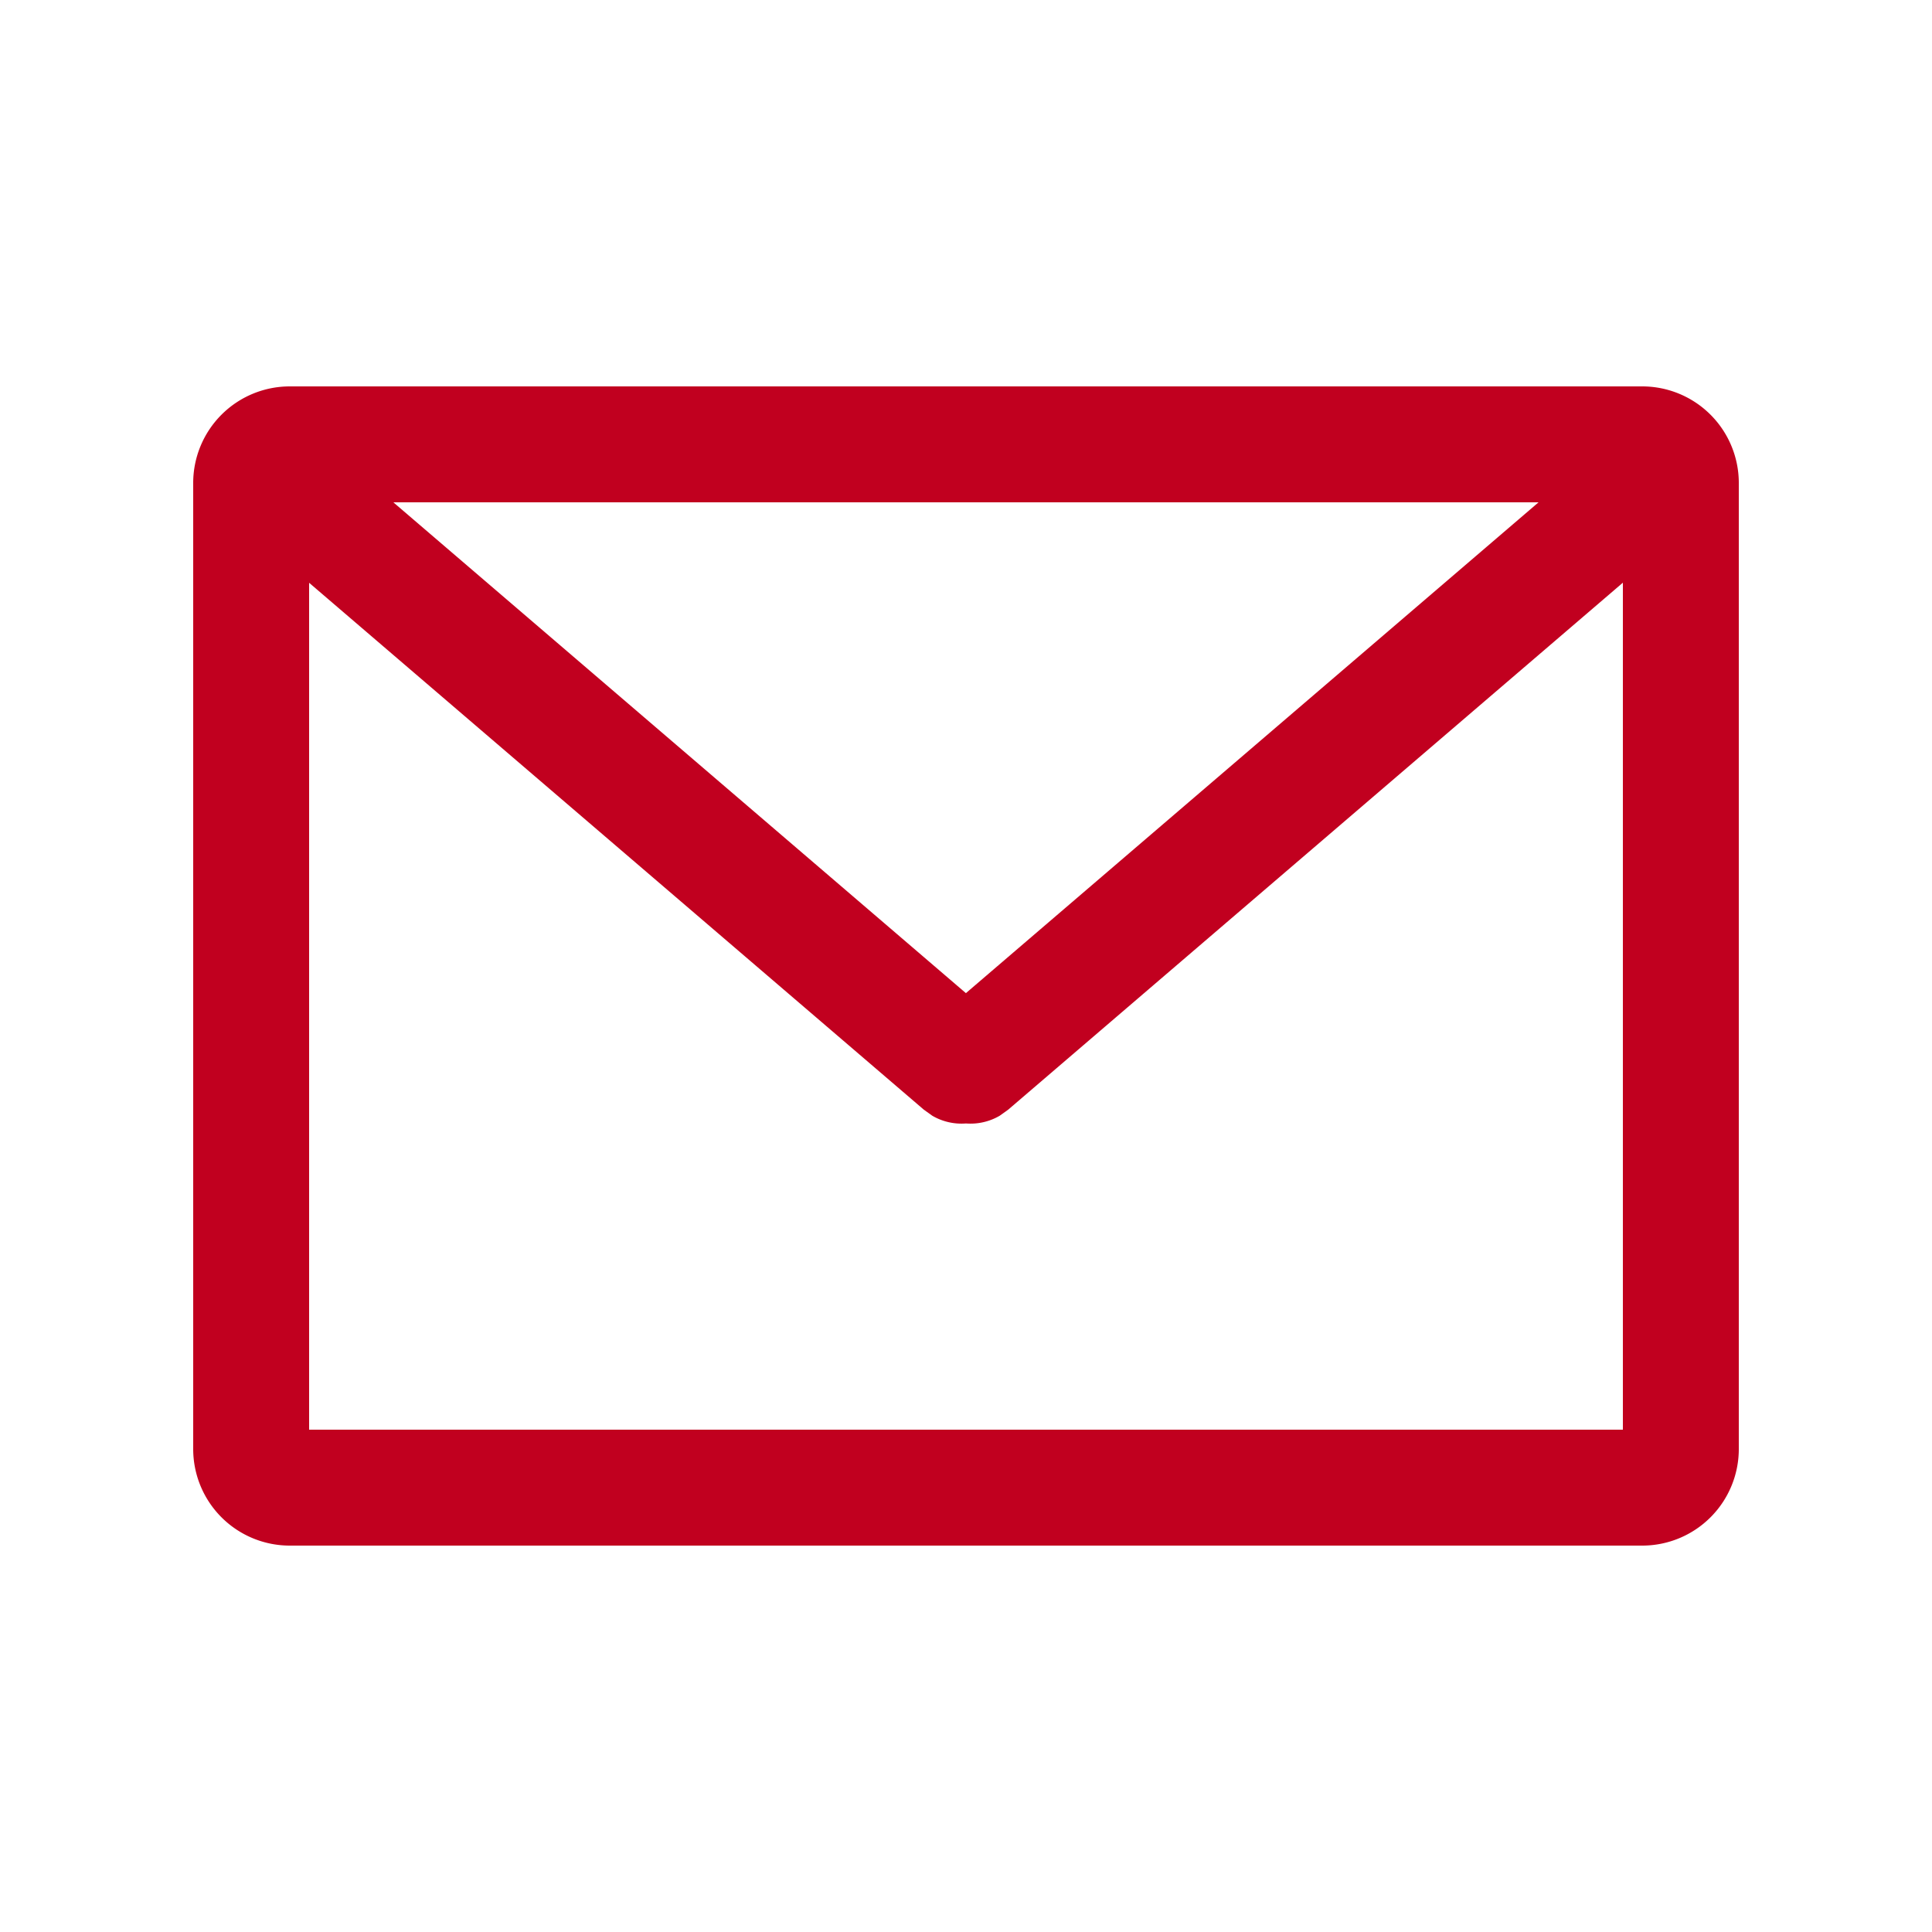
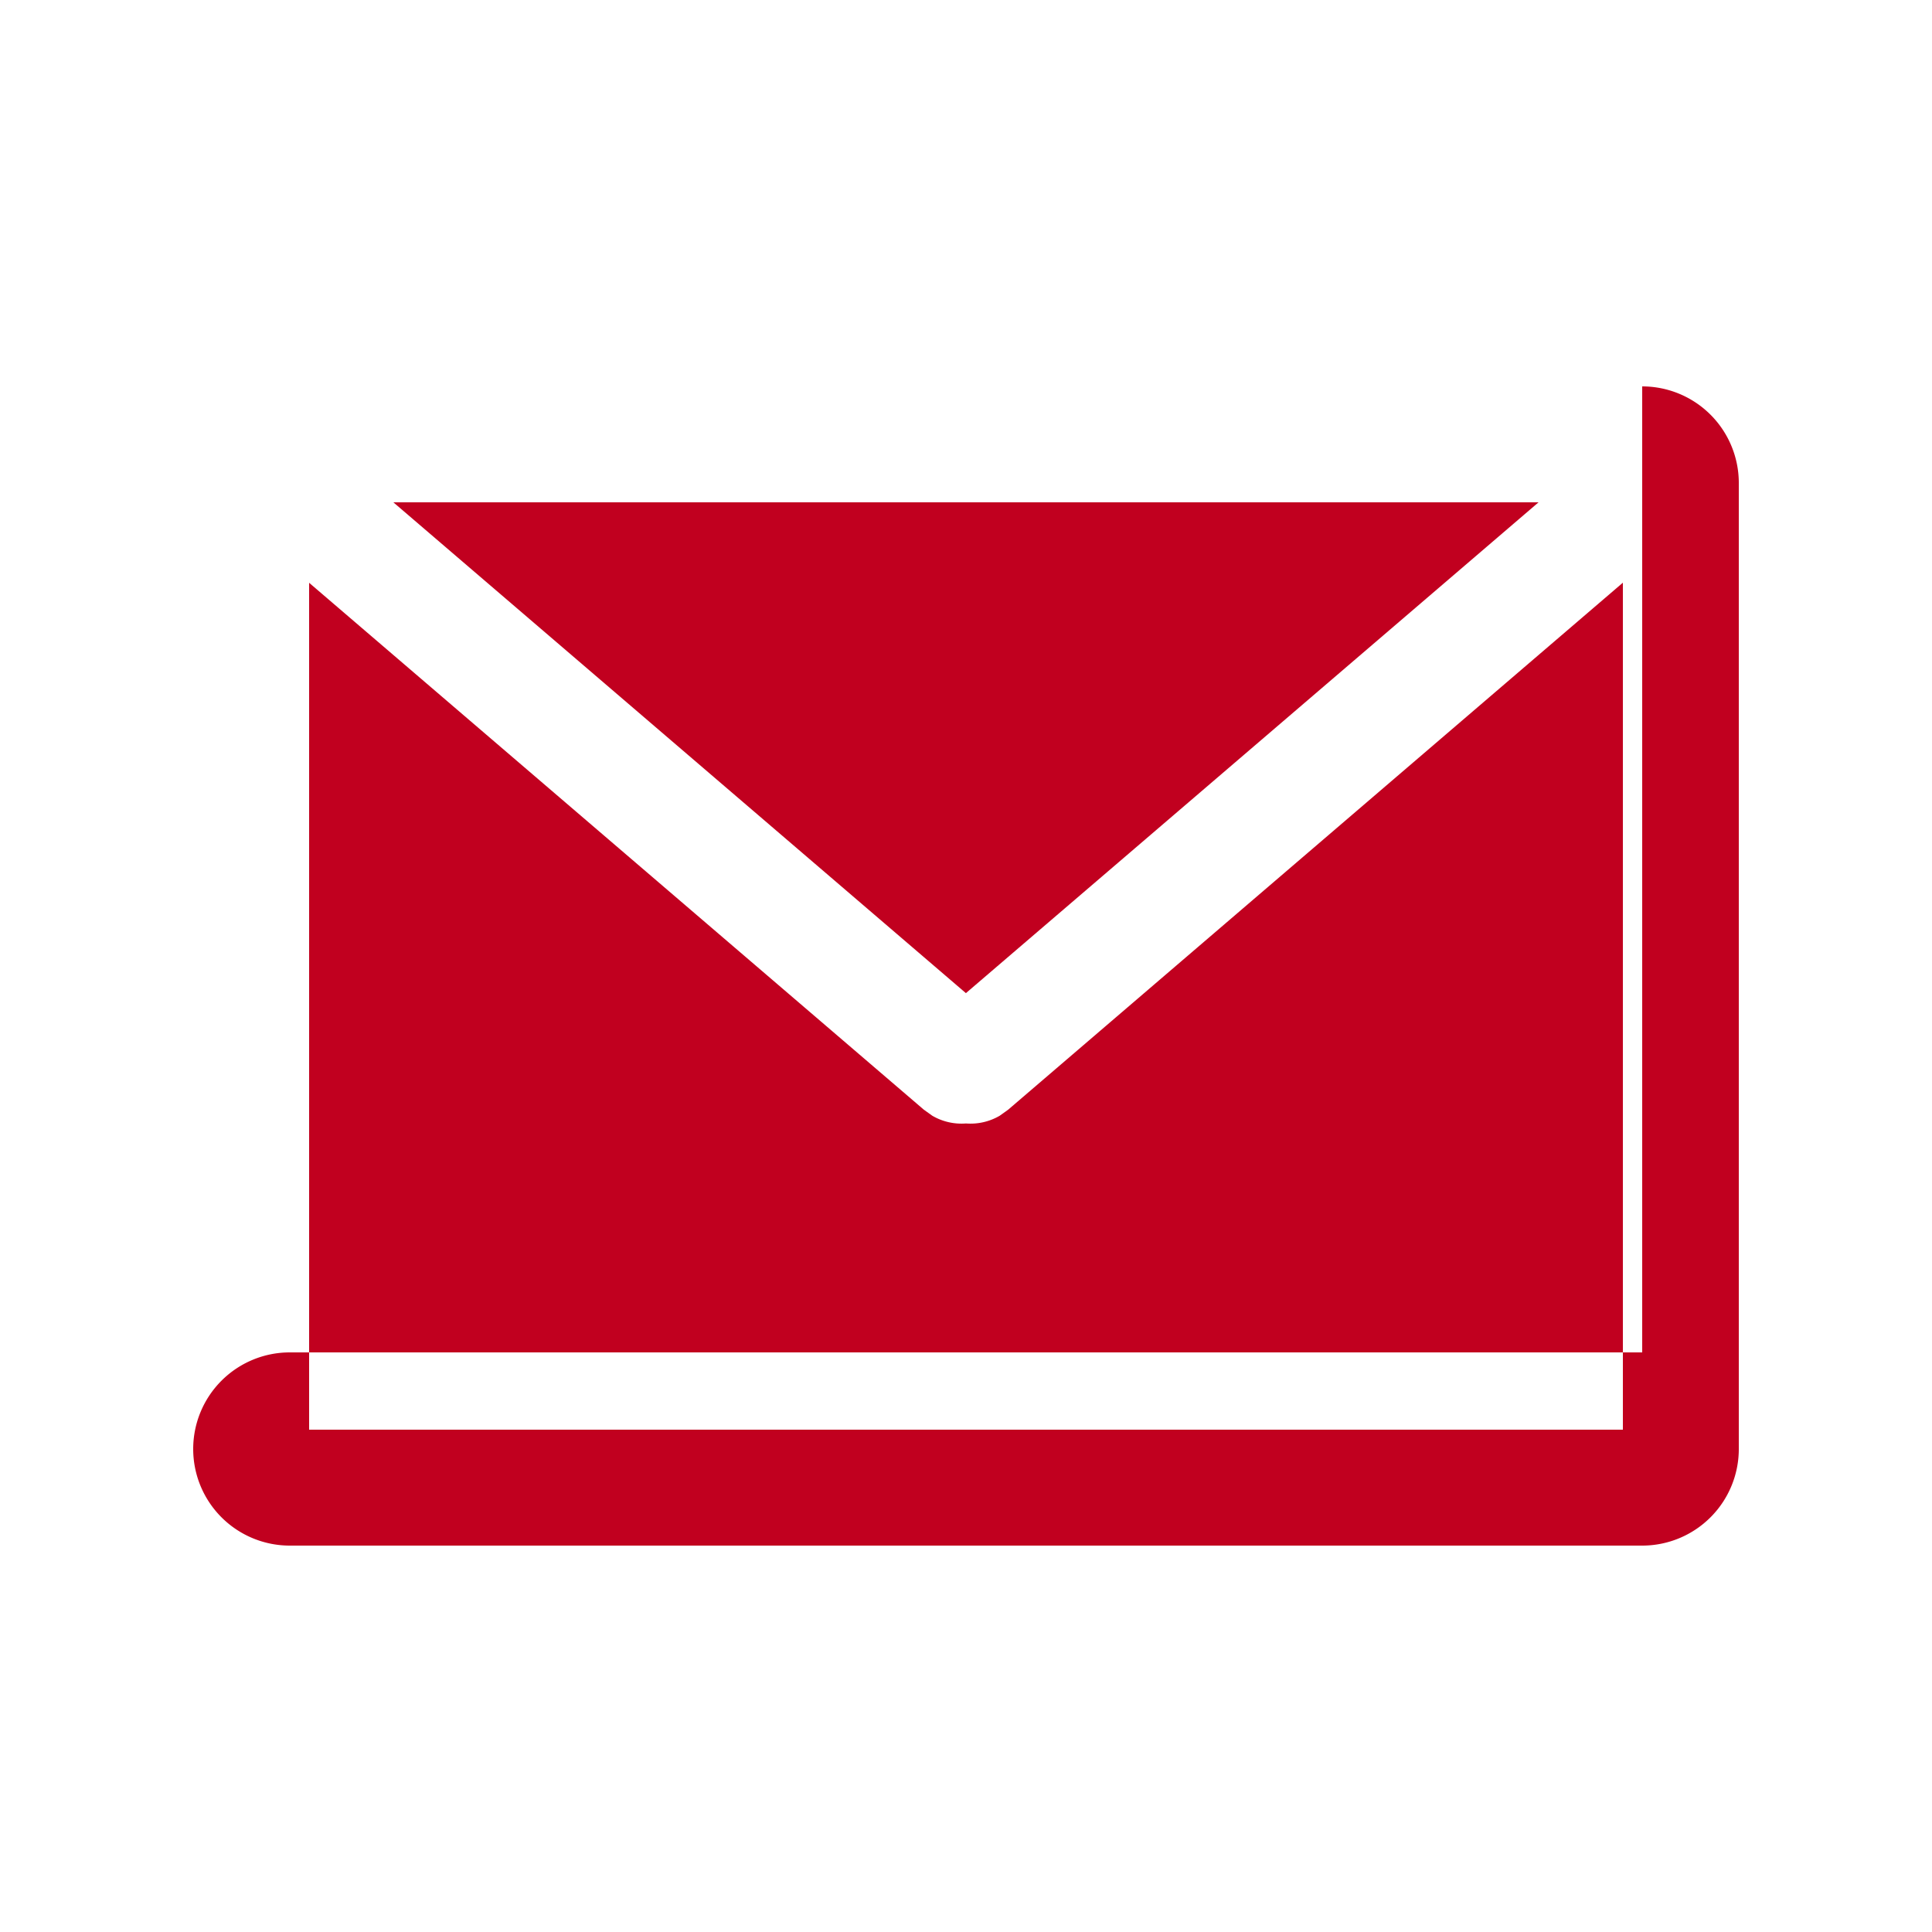
<svg xmlns="http://www.w3.org/2000/svg" width="20" height="20" viewBox="0 0 20 20">
-   <path d="M17 4a1 1 0 0 1 1 1v10a1 1 0 0 1-1 1H3a1 1 0 0 1-1-1V5a1 1 0 0 1 1-1h14zm-.2 2.032-6.363 5.455-.088.063a.599.599 0 0 1-.349.08.599.599 0 0 1-.349-.08l-.088-.063L3.2 6.033V14.8h13.6V6.032zm-.873-.832H4.072l5.927 5.081L15.927 5.2z" fill="#C1001F" fill-rule="evenodd" />
+   <path d="M17 4a1 1 0 0 1 1 1v10a1 1 0 0 1-1 1H3a1 1 0 0 1-1-1a1 1 0 0 1 1-1h14zm-.2 2.032-6.363 5.455-.088.063a.599.599 0 0 1-.349.08.599.599 0 0 1-.349-.08l-.088-.063L3.2 6.033V14.8h13.6V6.032zm-.873-.832H4.072l5.927 5.081L15.927 5.2z" fill="#C1001F" fill-rule="evenodd" />
</svg>